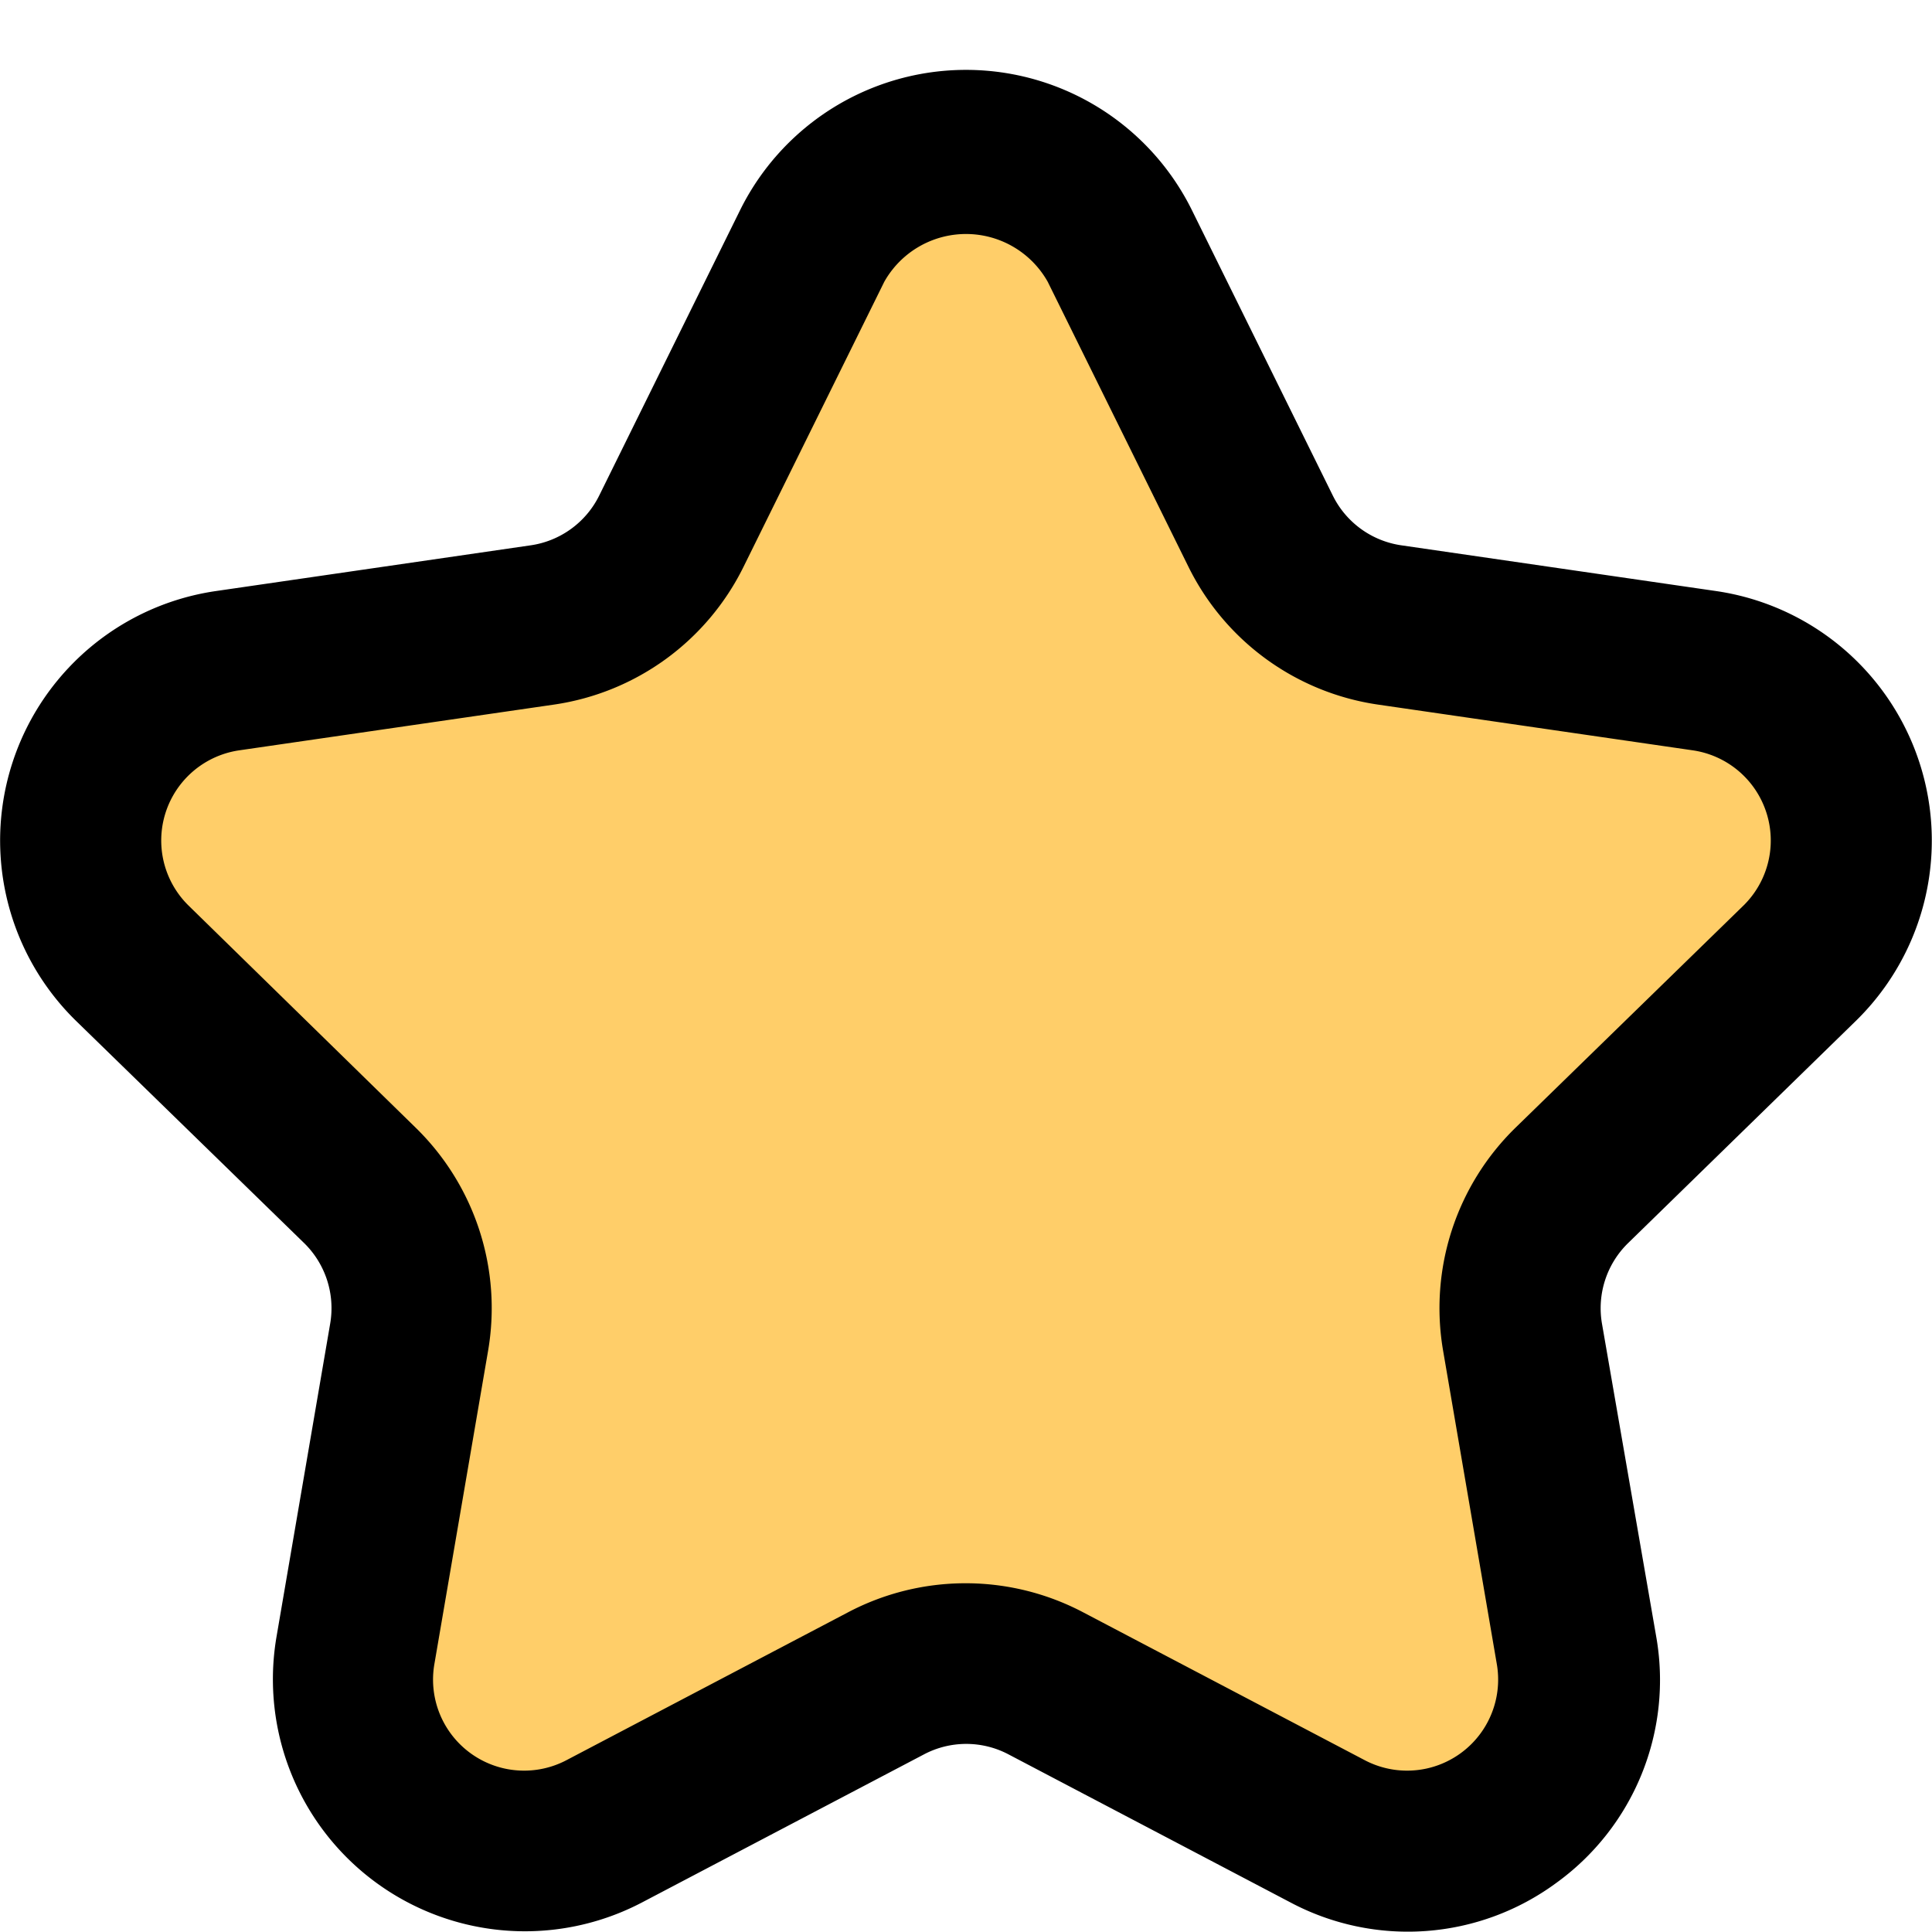
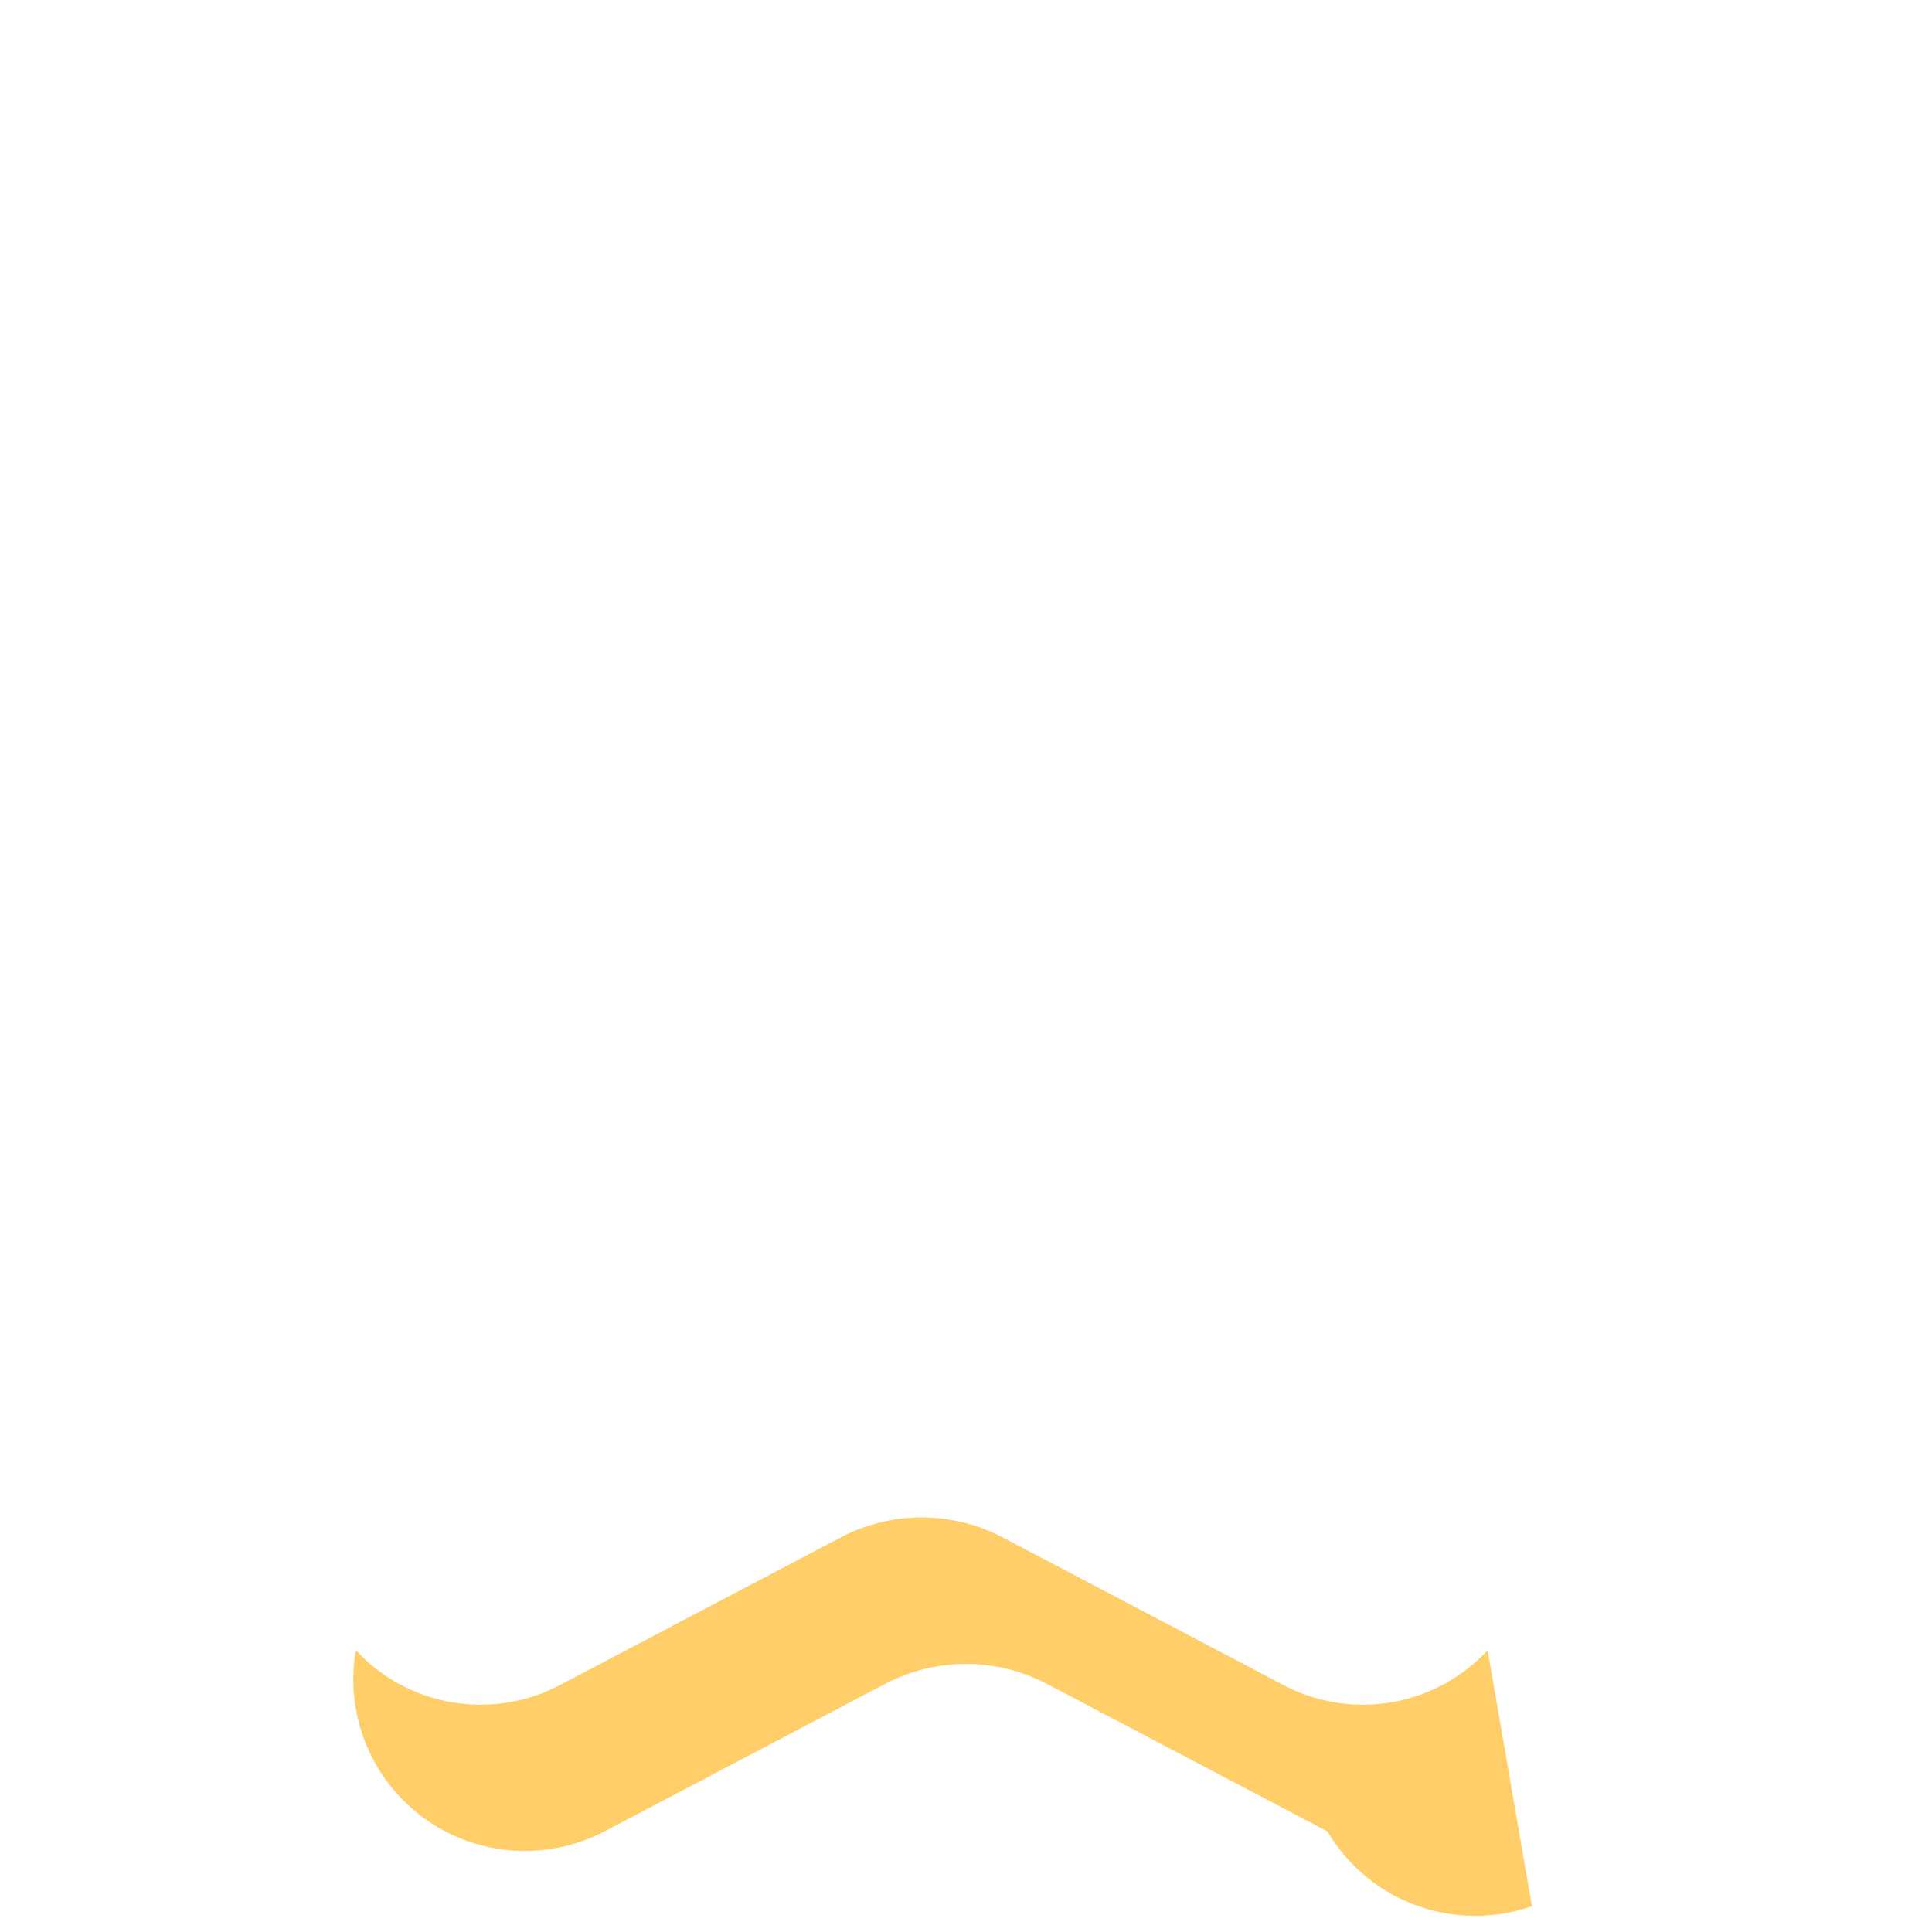
<svg xmlns="http://www.w3.org/2000/svg" width="20px" height="20px" viewBox="0 0 24 24" fill="#000000">
  <g id="SVGRepo_bgCarrier" stroke-width="0" />
  <g id="SVGRepo_tracerCarrier" stroke-linecap="round" stroke-linejoin="round" />
  <g id="SVGRepo_iconCarrier">
    <defs>
      <style>.cls-1{fill:#ffce69;}.cls-2{fill:#ffce69;}.cls-3{fill:#000000;}</style>
    </defs>
    <g id="Icons">
-       <path class="cls-1" d="M12.992,20.912l3.5,1.838A2.131,2.131,0,0,0,19.58,20.5l-.667-3.893a2.129,2.129,0,0,1,.613-1.887l2.828-2.757a2.131,2.131,0,0,0-1.181-3.635l-3.909-.568a2.133,2.133,0,0,1-1.6-1.166L13.911,3.056a2.131,2.131,0,0,0-3.822,0L8.341,6.6a2.133,2.133,0,0,1-1.6,1.166l-3.909.568a2.131,2.131,0,0,0-1.181,3.635l2.828,2.757a2.129,2.129,0,0,1,.613,1.887L4.42,20.5A2.131,2.131,0,0,0,7.512,22.75l3.5-1.838A2.135,2.135,0,0,1,12.992,20.912Z" />
-       <path class="cls-2" d="M16.49,22.75l-3.5-1.84a2.162,2.162,0,0,0-1.98,0l-3.5,1.84A2.132,2.132,0,0,1,4.42,20.5l.55-3.18a2.114,2.114,0,0,0,2.54.43l3.5-1.84a2.162,2.162,0,0,1,1.98,0l3.5,1.84a2.114,2.114,0,0,0,2.54-.43l.55,3.18A2.132,2.132,0,0,1,16.49,22.75Z" />
+       <path class="cls-2" d="M16.49,22.75l-3.5-1.84a2.162,2.162,0,0,0-1.98,0l-3.5,1.84A2.132,2.132,0,0,1,4.42,20.5a2.114,2.114,0,0,0,2.54.43l3.5-1.84a2.162,2.162,0,0,1,1.98,0l3.5,1.84a2.114,2.114,0,0,0,2.54-.43l.55,3.18A2.132,2.132,0,0,1,16.49,22.75Z" />
    </g>
    <g data-name="Layer 4" id="Layer_4">
-       <path class="cls-3" d="M23.053,12.683a3.132,3.132,0,0,0-1.737-5.341l-3.909-.568a1.13,1.13,0,0,1-.851-.619L14.808,2.614a3.131,3.131,0,0,0-5.616,0L7.444,6.155a1.13,1.13,0,0,1-.851.619l-3.909.568A3.132,3.132,0,0,0,.947,12.684L3.776,15.44a1.131,1.131,0,0,1,.326,1l-.667,3.892a3.131,3.131,0,0,0,4.542,3.3l3.5-1.838a1.125,1.125,0,0,1,1.052,0h0l3.5,1.838a3.11,3.11,0,0,0,3.3-.239,3.109,3.109,0,0,0,1.245-3.063L19.9,16.441a1.13,1.13,0,0,1,.326-1Zm-4.226,1.325a3.131,3.131,0,0,0-.9,2.772l.667,3.892a1.131,1.131,0,0,1-1.642,1.193l-3.5-1.838a3.134,3.134,0,0,0-2.914,0l-3.5,1.838a1.131,1.131,0,0,1-1.642-1.193l.667-3.891a3.132,3.132,0,0,0-.9-2.773L2.344,11.251a1.132,1.132,0,0,1,.627-1.93L6.88,8.753A3.128,3.128,0,0,0,9.237,7.04L10.985,3.5a1.165,1.165,0,0,1,2.03,0L14.763,7.04A3.128,3.128,0,0,0,17.12,8.753l3.909.568a1.132,1.132,0,0,1,.627,1.93Z" />
-     </g>
+       </g>
  </g>
</svg>